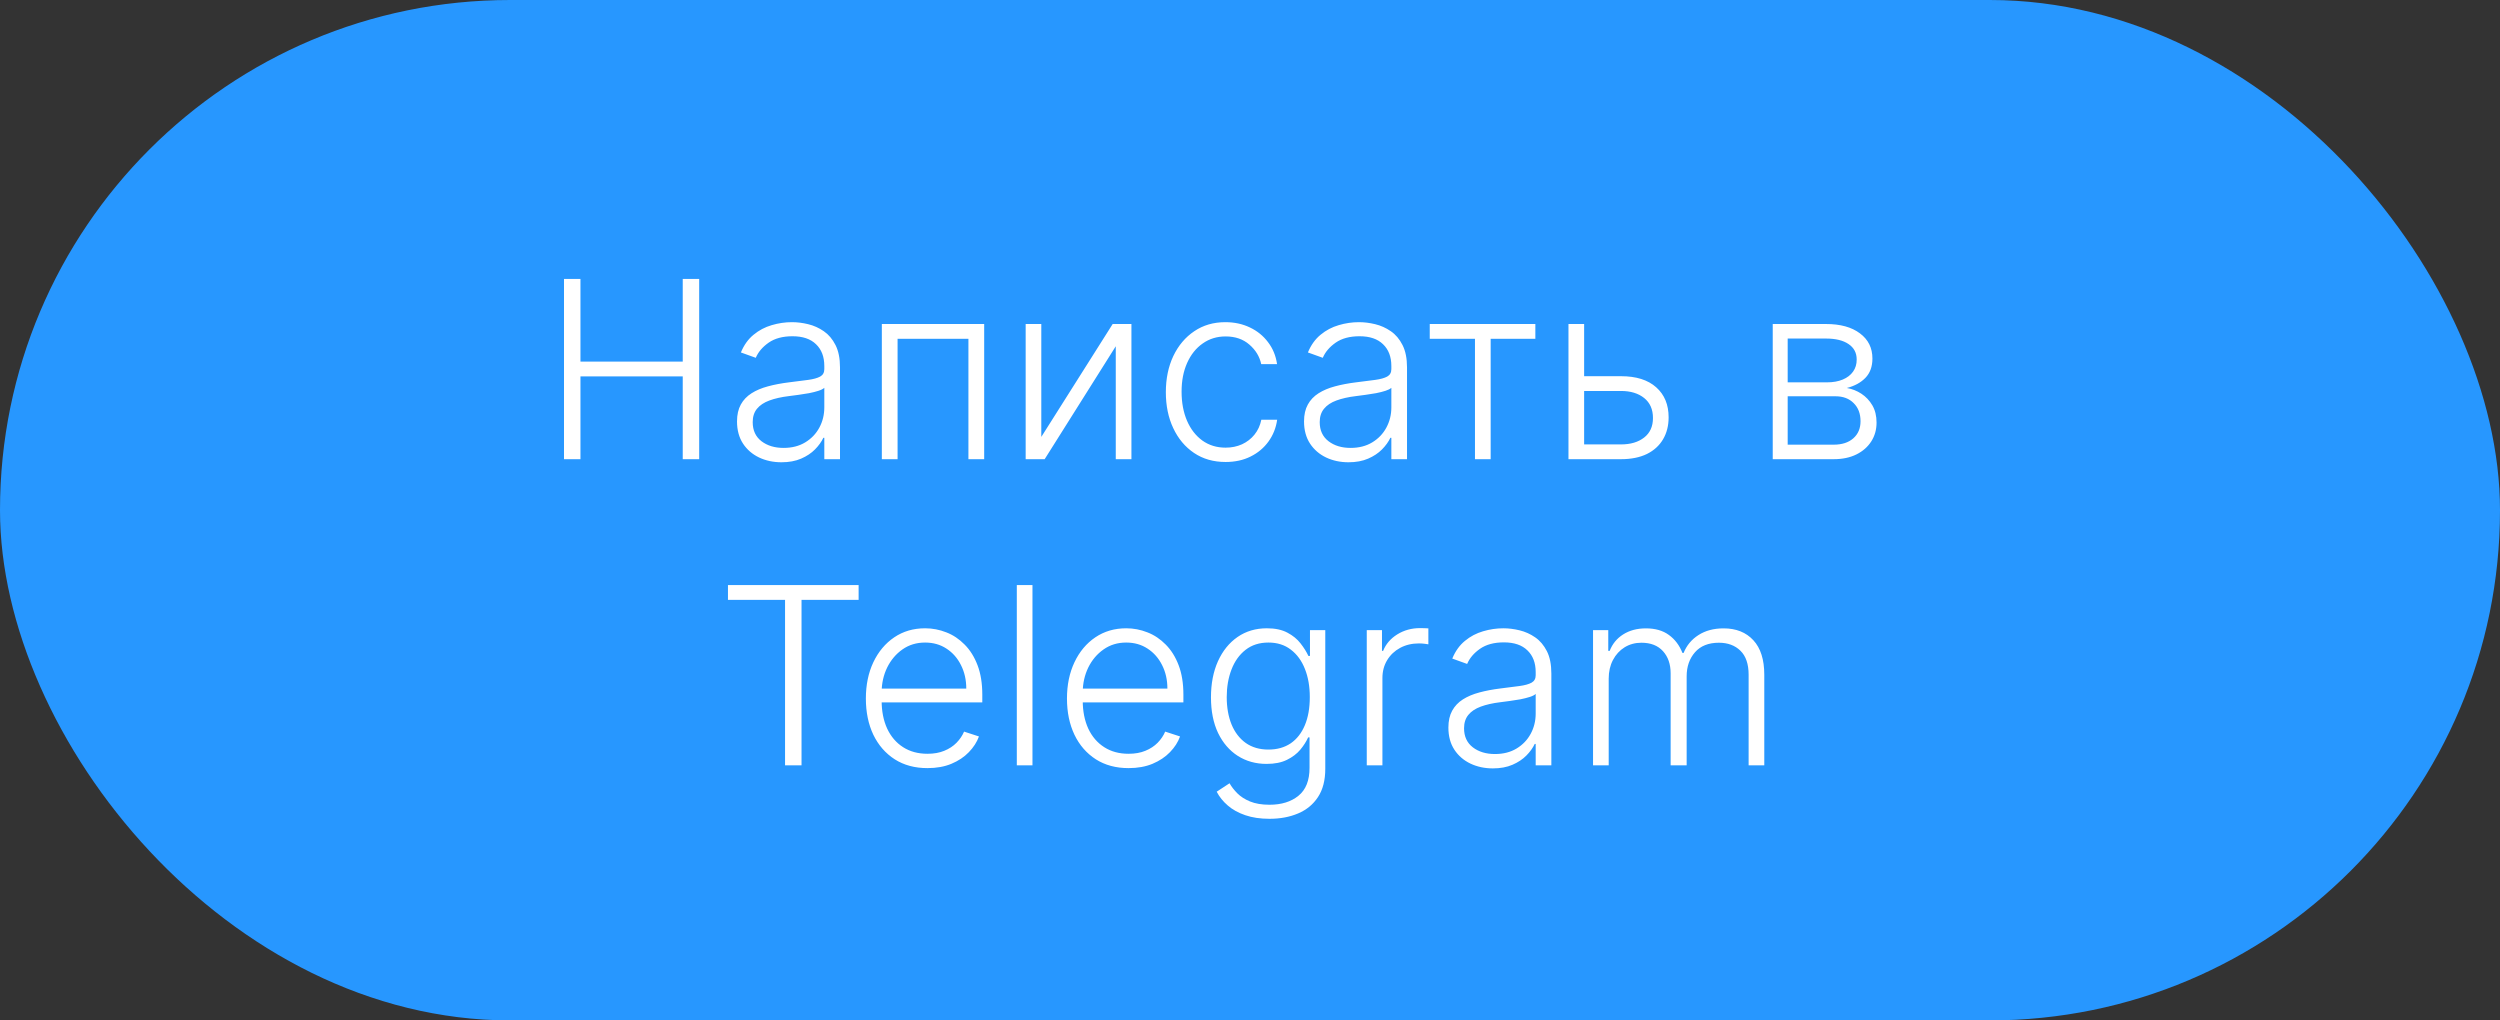
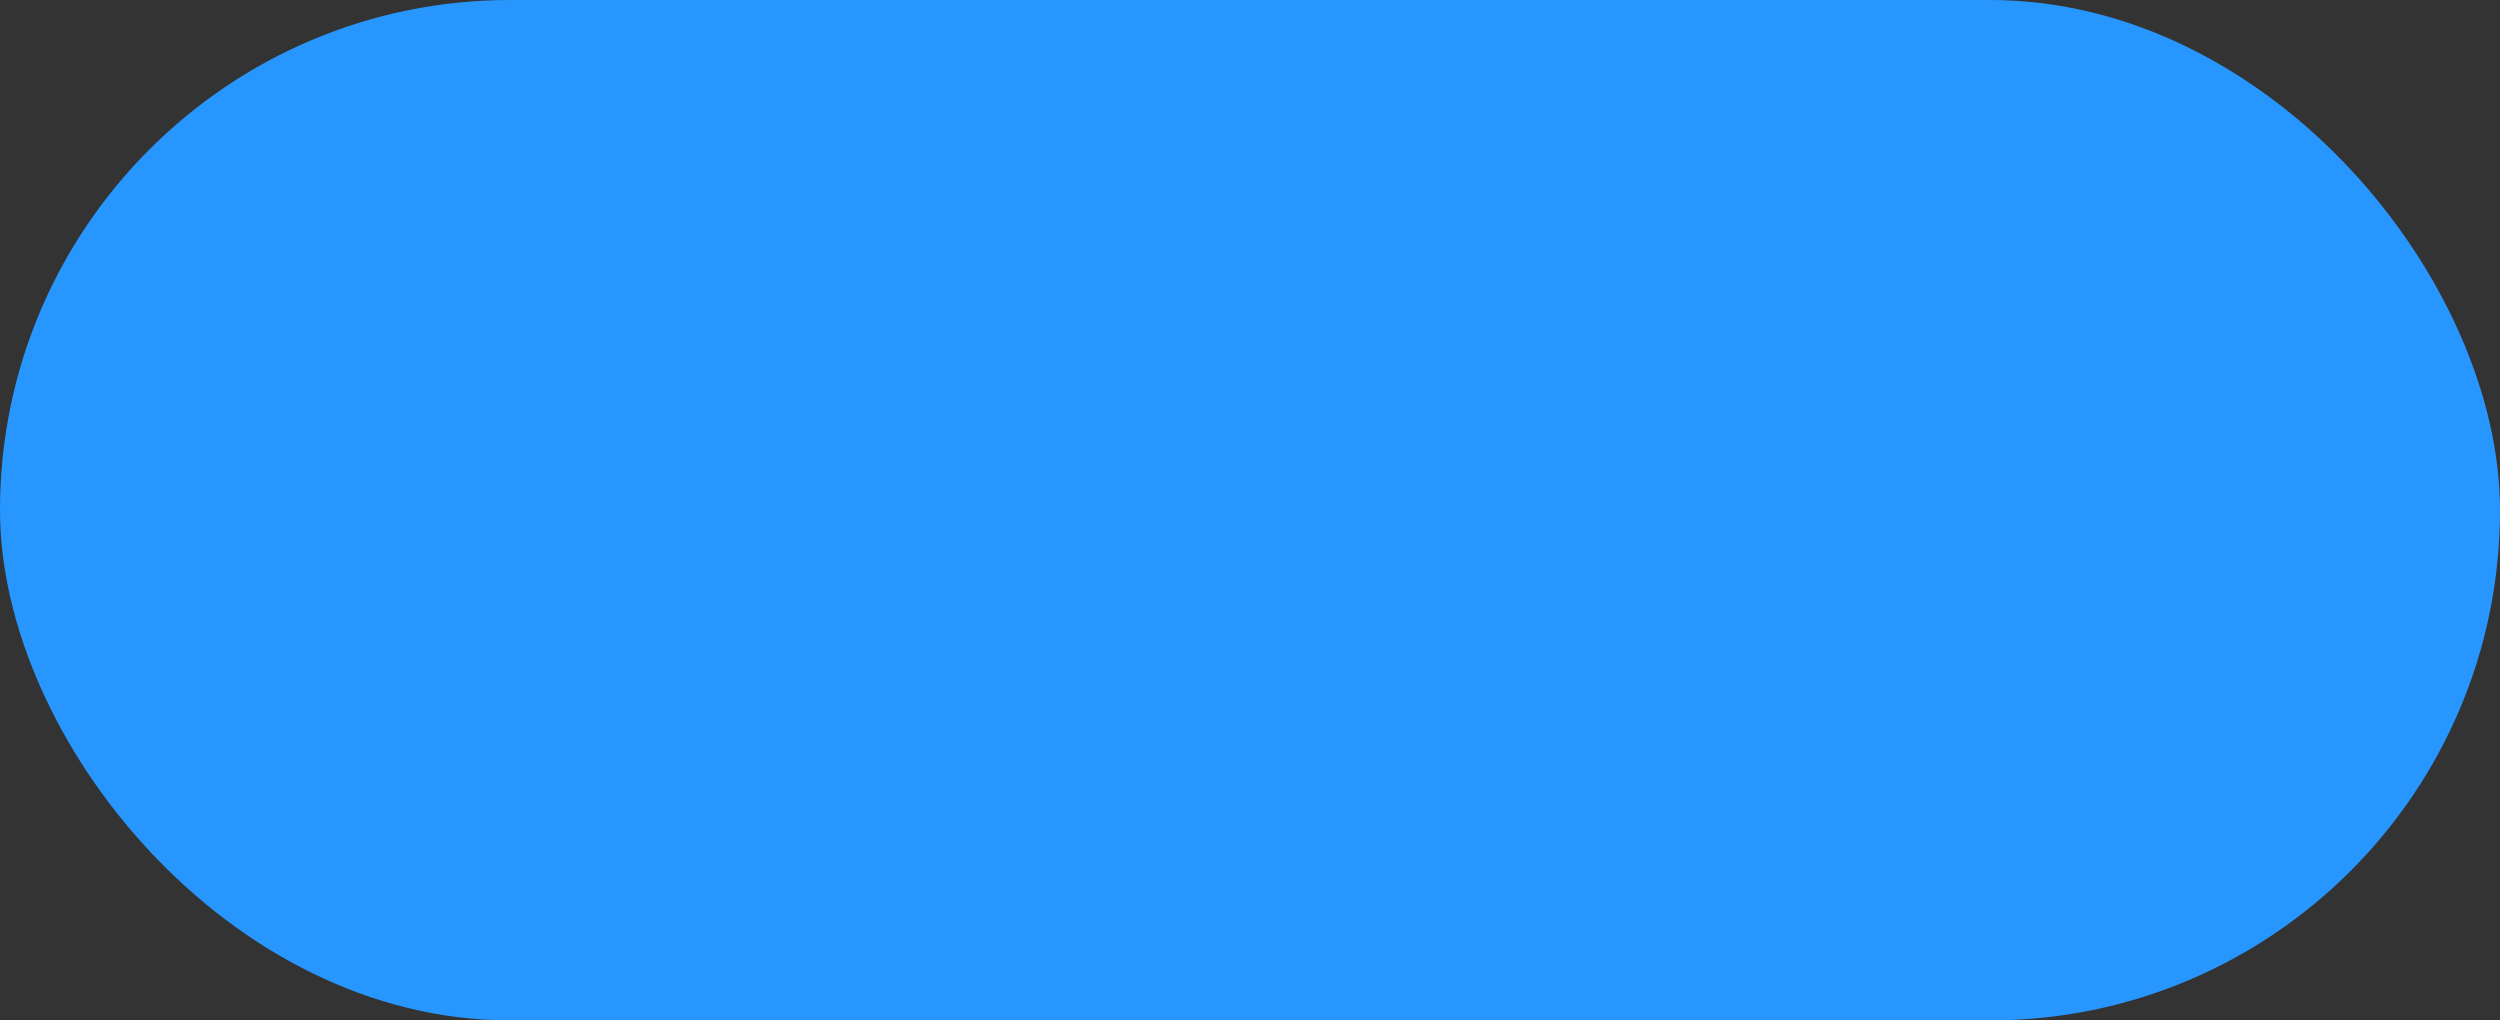
<svg xmlns="http://www.w3.org/2000/svg" width="98" height="40" viewBox="0 0 98 40" fill="none">
  <rect x="0" y="0" width="98" height="40" fill="#333333" stroke="none" />
  <rect width="98" height="40" rx="20" fill="#2797FF" />
-   <path d="M22.109 18V10.935H22.754V14.174H26.763V10.935H27.408V18H26.763V14.754H22.754V18H22.109ZM30.634 18.121C30.314 18.121 30.022 18.059 29.757 17.934C29.493 17.808 29.282 17.626 29.126 17.389C28.97 17.15 28.891 16.86 28.891 16.52C28.891 16.258 28.941 16.037 29.04 15.858C29.139 15.678 29.279 15.531 29.461 15.416C29.642 15.301 29.857 15.21 30.106 15.144C30.354 15.077 30.628 15.025 30.927 14.988C31.223 14.952 31.474 14.919 31.679 14.892C31.886 14.864 32.043 14.82 32.151 14.761C32.259 14.701 32.313 14.604 32.313 14.471V14.347C32.313 13.986 32.205 13.702 31.989 13.495C31.775 13.285 31.467 13.181 31.065 13.181C30.683 13.181 30.371 13.265 30.13 13.433C29.891 13.601 29.723 13.798 29.626 14.026L29.043 13.816C29.163 13.526 29.328 13.295 29.54 13.122C29.752 12.947 29.988 12.822 30.251 12.746C30.513 12.668 30.778 12.629 31.047 12.629C31.25 12.629 31.46 12.655 31.679 12.708C31.899 12.761 32.104 12.853 32.293 12.984C32.481 13.113 32.634 13.293 32.752 13.526C32.869 13.756 32.928 14.048 32.928 14.402V18H32.313V17.162H32.276C32.202 17.318 32.093 17.47 31.948 17.617C31.803 17.764 31.621 17.885 31.403 17.979C31.184 18.074 30.928 18.121 30.634 18.121ZM30.716 17.558C31.043 17.558 31.326 17.486 31.565 17.341C31.804 17.196 31.988 17.004 32.117 16.765C32.248 16.523 32.313 16.258 32.313 15.968V15.202C32.267 15.246 32.191 15.285 32.082 15.32C31.977 15.354 31.854 15.385 31.713 15.413C31.575 15.438 31.437 15.46 31.299 15.478C31.161 15.497 31.037 15.513 30.927 15.527C30.628 15.563 30.372 15.621 30.161 15.699C29.949 15.777 29.787 15.885 29.674 16.023C29.562 16.159 29.506 16.334 29.506 16.548C29.506 16.87 29.62 17.119 29.85 17.296C30.08 17.471 30.369 17.558 30.716 17.558ZM34.568 18V12.701H38.58V18H37.962V13.281H35.185V18H34.568ZM40.819 17.127L43.617 12.701H44.352V18H43.738V13.574L40.951 18H40.206V12.701H40.819V17.127ZM48.043 18.11C47.569 18.11 47.157 17.992 46.805 17.755C46.455 17.518 46.184 17.194 45.991 16.782C45.797 16.371 45.701 15.901 45.701 15.375C45.701 14.844 45.799 14.371 45.994 13.957C46.192 13.543 46.465 13.219 46.815 12.984C47.165 12.747 47.571 12.629 48.033 12.629C48.387 12.629 48.708 12.698 48.995 12.836C49.283 12.972 49.52 13.164 49.706 13.412C49.895 13.658 50.013 13.945 50.061 14.274H49.44C49.376 13.975 49.221 13.72 48.975 13.508C48.731 13.295 48.42 13.188 48.043 13.188C47.705 13.188 47.406 13.28 47.146 13.464C46.886 13.645 46.683 13.899 46.536 14.226C46.391 14.55 46.318 14.926 46.318 15.354C46.318 15.784 46.39 16.165 46.532 16.496C46.675 16.825 46.875 17.082 47.132 17.269C47.392 17.455 47.696 17.548 48.043 17.548C48.278 17.548 48.492 17.504 48.685 17.417C48.88 17.327 49.044 17.201 49.175 17.038C49.308 16.874 49.398 16.68 49.444 16.454H50.065C50.019 16.774 49.905 17.059 49.723 17.31C49.544 17.558 49.31 17.754 49.023 17.896C48.738 18.039 48.411 18.11 48.043 18.11ZM52.861 18.121C52.541 18.121 52.249 18.059 51.984 17.934C51.72 17.808 51.51 17.626 51.353 17.389C51.197 17.15 51.118 16.86 51.118 16.52C51.118 16.258 51.168 16.037 51.267 15.858C51.366 15.678 51.506 15.531 51.688 15.416C51.869 15.301 52.084 15.21 52.333 15.144C52.581 15.077 52.855 15.025 53.154 14.988C53.45 14.952 53.701 14.919 53.906 14.892C54.113 14.864 54.27 14.82 54.379 14.761C54.487 14.701 54.541 14.604 54.541 14.471V14.347C54.541 13.986 54.432 13.702 54.216 13.495C54.002 13.285 53.694 13.181 53.292 13.181C52.91 13.181 52.598 13.265 52.357 13.433C52.118 13.601 51.95 13.798 51.853 14.026L51.27 13.816C51.39 13.526 51.556 13.295 51.767 13.122C51.979 12.947 52.215 12.822 52.478 12.746C52.74 12.668 53.005 12.629 53.275 12.629C53.477 12.629 53.687 12.655 53.906 12.708C54.127 12.761 54.331 12.853 54.52 12.984C54.709 13.113 54.861 13.293 54.979 13.526C55.096 13.756 55.155 14.048 55.155 14.402V18H54.541V17.162H54.503C54.429 17.318 54.32 17.47 54.175 17.617C54.03 17.764 53.848 17.885 53.63 17.979C53.411 18.074 53.155 18.121 52.861 18.121ZM52.943 17.558C53.27 17.558 53.553 17.486 53.792 17.341C54.031 17.196 54.215 17.004 54.344 16.765C54.475 16.523 54.541 16.258 54.541 15.968V15.202C54.495 15.246 54.418 15.285 54.309 15.32C54.204 15.354 54.081 15.385 53.94 15.413C53.802 15.438 53.664 15.46 53.526 15.478C53.388 15.497 53.264 15.513 53.154 15.527C52.855 15.563 52.6 15.621 52.388 15.699C52.176 15.777 52.014 15.885 51.902 16.023C51.789 16.159 51.733 16.334 51.733 16.548C51.733 16.87 51.848 17.119 52.078 17.296C52.307 17.471 52.596 17.558 52.943 17.558ZM56.046 13.281V12.701H60.186V13.281H58.434V18H57.819V13.281H56.046ZM61.995 14.747H63.543C64.139 14.747 64.599 14.892 64.923 15.182C65.248 15.471 65.41 15.864 65.41 16.358C65.41 16.687 65.337 16.974 65.192 17.22C65.047 17.466 64.836 17.659 64.558 17.797C64.279 17.932 63.941 18 63.543 18H61.484V12.701H62.098V17.421H63.543C63.918 17.421 64.221 17.331 64.451 17.151C64.681 16.972 64.796 16.717 64.796 16.386C64.796 16.047 64.681 15.787 64.451 15.602C64.221 15.418 63.918 15.326 63.543 15.326H61.995V14.747ZM69.491 18V12.701H71.578C72.141 12.701 72.585 12.823 72.909 13.067C73.236 13.311 73.399 13.64 73.399 14.054C73.399 14.369 73.308 14.62 73.127 14.809C72.945 14.998 72.701 15.131 72.395 15.209C72.6 15.244 72.79 15.319 72.965 15.433C73.141 15.548 73.285 15.7 73.396 15.889C73.506 16.077 73.561 16.303 73.561 16.565C73.561 16.841 73.492 17.087 73.354 17.303C73.216 17.519 73.022 17.689 72.771 17.814C72.521 17.938 72.224 18 71.881 18H69.491ZM70.077 17.431H71.881C72.206 17.431 72.462 17.348 72.65 17.182C72.839 17.015 72.933 16.791 72.933 16.513C72.933 16.216 72.844 15.98 72.664 15.803C72.487 15.623 72.249 15.534 71.95 15.534H70.077V17.431ZM70.077 14.988H71.616C71.855 14.988 72.062 14.952 72.237 14.878C72.411 14.805 72.546 14.701 72.64 14.568C72.737 14.432 72.784 14.273 72.782 14.091C72.782 13.832 72.676 13.63 72.464 13.488C72.253 13.343 71.957 13.271 71.578 13.271H70.077V14.988ZM28.536 23.515V22.935H33.658V23.515H31.42V30H30.774V23.515H28.536ZM36.357 30.11C35.862 30.11 35.435 29.995 35.074 29.765C34.713 29.533 34.433 29.212 34.235 28.803C34.04 28.391 33.942 27.918 33.942 27.382C33.942 26.848 34.04 26.374 34.235 25.96C34.433 25.544 34.706 25.219 35.053 24.984C35.403 24.747 35.806 24.629 36.264 24.629C36.551 24.629 36.828 24.682 37.095 24.788C37.362 24.891 37.601 25.051 37.813 25.267C38.027 25.481 38.196 25.751 38.32 26.078C38.444 26.402 38.506 26.786 38.506 27.23V27.534H34.367V26.992H37.878C37.878 26.651 37.809 26.346 37.671 26.074C37.536 25.801 37.346 25.584 37.102 25.426C36.861 25.267 36.581 25.188 36.264 25.188C35.928 25.188 35.633 25.277 35.377 25.457C35.122 25.636 34.922 25.873 34.777 26.167C34.634 26.462 34.562 26.784 34.56 27.133V27.458C34.56 27.878 34.632 28.246 34.777 28.561C34.924 28.874 35.132 29.117 35.401 29.289C35.67 29.462 35.989 29.548 36.357 29.548C36.608 29.548 36.827 29.509 37.016 29.431C37.207 29.353 37.367 29.248 37.495 29.117C37.626 28.983 37.725 28.837 37.792 28.679L38.375 28.869C38.294 29.092 38.162 29.297 37.978 29.486C37.797 29.675 37.569 29.826 37.295 29.941C37.024 30.054 36.711 30.11 36.357 30.11ZM40.473 22.935V30H39.859V22.935H40.473ZM44.24 30.11C43.746 30.11 43.318 29.995 42.957 29.765C42.596 29.533 42.316 29.212 42.119 28.803C41.923 28.391 41.825 27.918 41.825 27.382C41.825 26.848 41.923 26.374 42.119 25.96C42.316 25.544 42.589 25.219 42.936 24.984C43.286 24.747 43.69 24.629 44.147 24.629C44.435 24.629 44.712 24.682 44.978 24.788C45.245 24.891 45.484 25.051 45.696 25.267C45.91 25.481 46.079 25.751 46.203 26.078C46.327 26.402 46.389 26.786 46.389 27.23V27.534H42.25V26.992H45.762C45.762 26.651 45.693 26.346 45.555 26.074C45.419 25.801 45.229 25.584 44.985 25.426C44.744 25.267 44.465 25.188 44.147 25.188C43.811 25.188 43.516 25.277 43.261 25.457C43.005 25.636 42.805 25.873 42.66 26.167C42.518 26.462 42.445 26.784 42.443 27.133V27.458C42.443 27.878 42.516 28.246 42.66 28.561C42.807 28.874 43.016 29.117 43.285 29.289C43.554 29.462 43.872 29.548 44.24 29.548C44.491 29.548 44.711 29.509 44.899 29.431C45.09 29.353 45.25 29.248 45.379 29.117C45.51 28.983 45.609 28.837 45.675 28.679L46.258 28.869C46.178 29.092 46.046 29.297 45.862 29.486C45.68 29.675 45.452 29.826 45.179 29.941C44.907 30.054 44.594 30.11 44.24 30.11ZM49.764 32.097C49.403 32.097 49.087 32.05 48.815 31.956C48.544 31.864 48.315 31.738 48.129 31.576C47.943 31.416 47.798 31.235 47.694 31.035L48.198 30.704C48.274 30.837 48.375 30.968 48.502 31.097C48.63 31.226 48.797 31.333 49.002 31.418C49.209 31.503 49.463 31.546 49.764 31.546C50.233 31.546 50.612 31.428 50.899 31.194C51.189 30.959 51.334 30.595 51.334 30.1V28.907H51.279C51.207 29.067 51.105 29.228 50.971 29.389C50.838 29.548 50.663 29.68 50.447 29.786C50.233 29.892 49.968 29.945 49.65 29.945C49.227 29.945 48.851 29.84 48.522 29.631C48.196 29.422 47.938 29.123 47.749 28.734C47.563 28.343 47.47 27.877 47.47 27.337C47.47 26.801 47.561 26.329 47.743 25.922C47.927 25.515 48.183 25.198 48.512 24.97C48.841 24.743 49.224 24.629 49.661 24.629C49.985 24.629 50.254 24.686 50.468 24.801C50.682 24.914 50.853 25.054 50.982 25.222C51.113 25.39 51.215 25.553 51.289 25.712H51.351V24.701H51.951V30.138C51.951 30.586 51.856 30.956 51.665 31.245C51.474 31.535 51.214 31.749 50.885 31.887C50.556 32.027 50.183 32.097 49.764 32.097ZM49.723 29.383C50.063 29.383 50.354 29.301 50.596 29.138C50.837 28.972 51.022 28.735 51.151 28.427C51.28 28.119 51.344 27.752 51.344 27.326C51.344 26.913 51.281 26.546 51.154 26.226C51.028 25.904 50.844 25.651 50.602 25.467C50.363 25.281 50.07 25.188 49.723 25.188C49.368 25.188 49.07 25.283 48.826 25.474C48.582 25.665 48.398 25.922 48.274 26.247C48.15 26.569 48.088 26.929 48.088 27.326C48.088 27.731 48.151 28.089 48.277 28.399C48.404 28.707 48.589 28.949 48.833 29.124C49.077 29.296 49.373 29.383 49.723 29.383ZM53.577 30V24.701H54.174V25.515H54.218C54.324 25.249 54.508 25.034 54.77 24.87C55.035 24.705 55.334 24.622 55.667 24.622C55.718 24.622 55.774 24.623 55.836 24.625C55.898 24.628 55.95 24.63 55.992 24.632V25.257C55.964 25.252 55.916 25.245 55.847 25.236C55.778 25.227 55.703 25.222 55.623 25.222C55.346 25.222 55.1 25.281 54.884 25.398C54.67 25.513 54.501 25.673 54.377 25.878C54.253 26.082 54.191 26.316 54.191 26.578V30H53.577ZM58.519 30.121C58.2 30.121 57.908 30.059 57.643 29.934C57.379 29.808 57.168 29.626 57.012 29.389C56.855 29.15 56.777 28.86 56.777 28.52C56.777 28.258 56.827 28.037 56.926 27.858C57.025 27.678 57.165 27.531 57.346 27.416C57.528 27.301 57.743 27.21 57.992 27.144C58.24 27.077 58.514 27.025 58.813 26.988C59.109 26.952 59.36 26.919 59.565 26.892C59.772 26.864 59.929 26.82 60.037 26.761C60.145 26.701 60.199 26.604 60.199 26.471V26.347C60.199 25.986 60.091 25.702 59.875 25.495C59.661 25.285 59.353 25.181 58.951 25.181C58.569 25.181 58.257 25.265 58.016 25.433C57.776 25.601 57.609 25.798 57.512 26.026L56.929 25.816C57.049 25.526 57.214 25.295 57.426 25.122C57.637 24.947 57.874 24.822 58.136 24.746C58.399 24.668 58.664 24.629 58.933 24.629C59.136 24.629 59.346 24.655 59.565 24.708C59.785 24.761 59.99 24.853 60.179 24.984C60.367 25.113 60.52 25.294 60.638 25.526C60.755 25.756 60.813 26.048 60.813 26.402V30H60.199V29.162H60.161C60.088 29.318 59.979 29.47 59.834 29.617C59.689 29.764 59.507 29.885 59.289 29.979C59.07 30.074 58.814 30.121 58.519 30.121ZM58.602 29.558C58.929 29.558 59.212 29.486 59.451 29.341C59.69 29.196 59.874 29.004 60.003 28.765C60.134 28.523 60.199 28.258 60.199 27.968V27.202C60.153 27.246 60.076 27.285 59.968 27.32C59.862 27.354 59.739 27.385 59.599 27.413C59.461 27.438 59.323 27.46 59.185 27.478C59.047 27.497 58.923 27.513 58.813 27.527C58.514 27.563 58.258 27.621 58.047 27.699C57.835 27.777 57.673 27.885 57.56 28.023C57.448 28.159 57.391 28.334 57.391 28.548C57.391 28.87 57.506 29.119 57.736 29.296C57.966 29.471 58.255 29.558 58.602 29.558ZM62.447 30V24.701H63.044V25.515H63.099C63.205 25.242 63.38 25.027 63.627 24.87C63.875 24.712 64.173 24.632 64.52 24.632C64.886 24.632 65.186 24.718 65.421 24.891C65.657 25.061 65.834 25.296 65.952 25.595H65.997C66.116 25.3 66.311 25.067 66.579 24.895C66.851 24.72 67.18 24.632 67.566 24.632C68.058 24.632 68.447 24.788 68.732 25.098C69.017 25.406 69.16 25.857 69.16 26.45V30H68.546V26.45C68.546 26.032 68.439 25.718 68.225 25.509C68.011 25.299 67.729 25.195 67.38 25.195C66.975 25.195 66.663 25.319 66.445 25.567C66.227 25.816 66.117 26.131 66.117 26.512V30H65.489V26.395C65.489 26.036 65.389 25.747 65.189 25.526C64.989 25.305 64.707 25.195 64.344 25.195C64.1 25.195 63.881 25.254 63.685 25.374C63.492 25.494 63.339 25.66 63.227 25.874C63.116 26.086 63.061 26.329 63.061 26.605V30H62.447Z" fill="white" />
</svg>